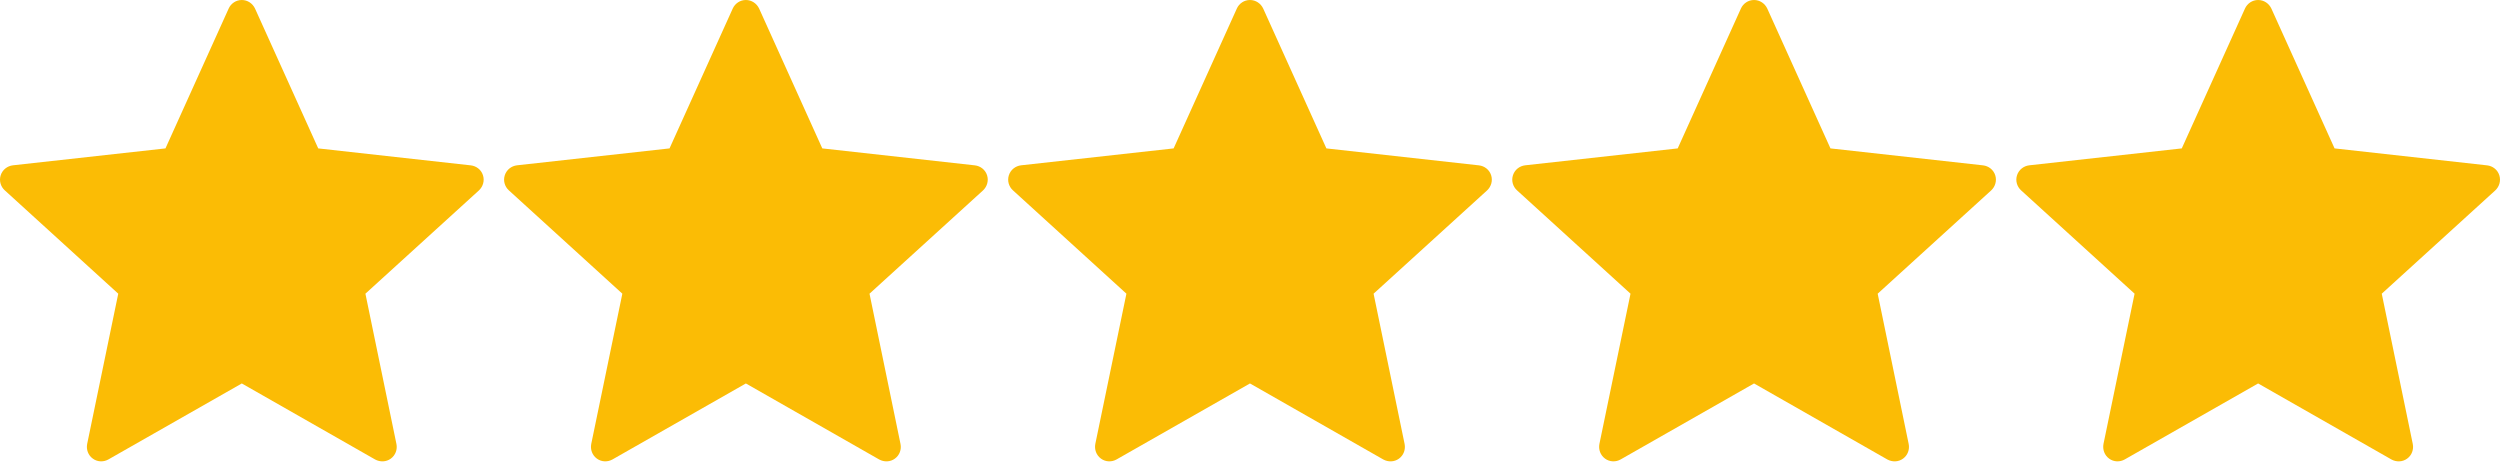
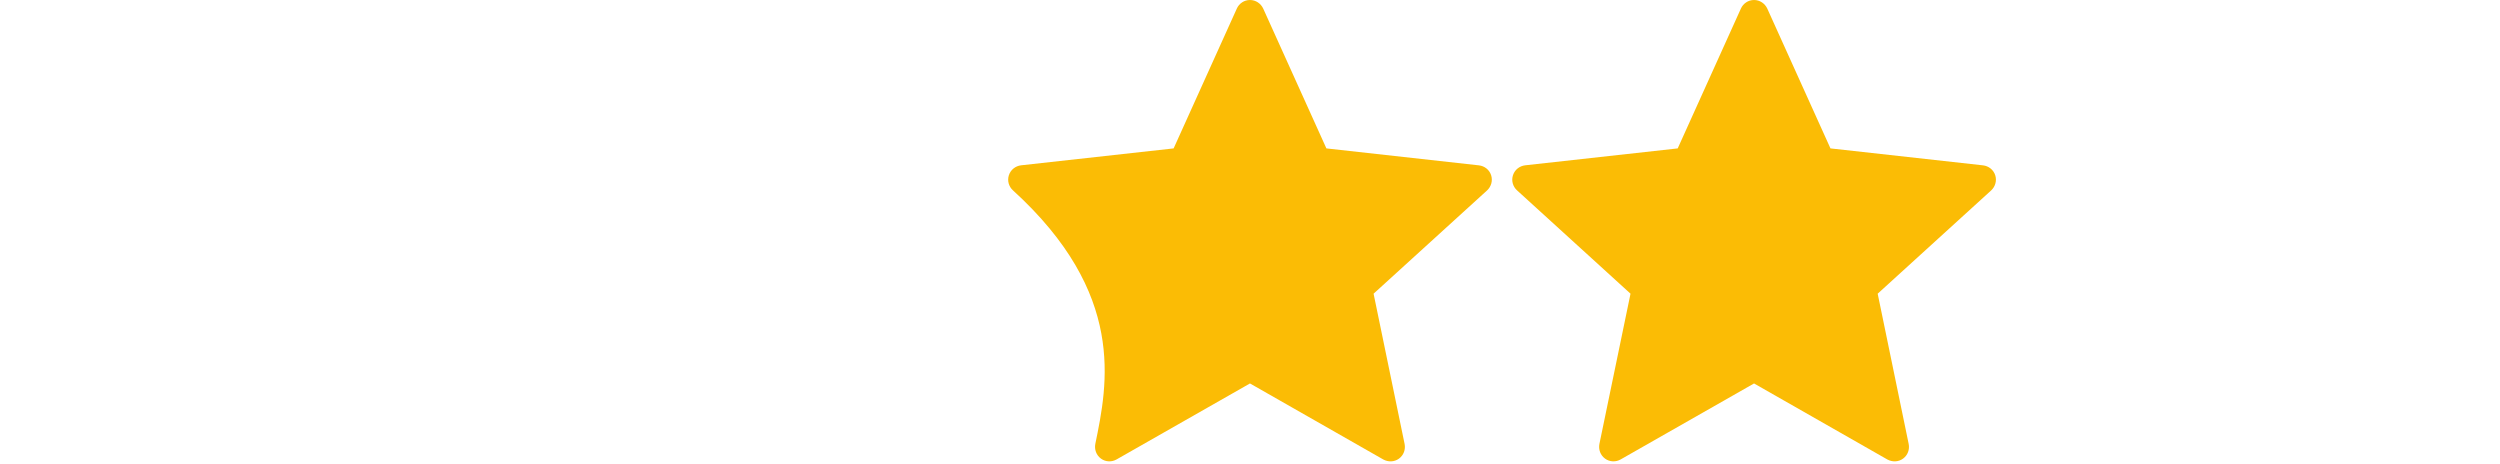
<svg xmlns="http://www.w3.org/2000/svg" width="97" height="18" viewBox="0 0 97 18" fill="none">
-   <path d="M84.653 5.758C84.653 5.758 81.103 6.151 78.734 6.414C78.521 6.44 78.332 6.582 78.261 6.799C78.19 7.016 78.261 7.242 78.418 7.385C80.178 8.99 82.822 11.395 82.822 11.395C82.82 11.395 82.096 14.893 81.615 17.226C81.575 17.438 81.651 17.661 81.835 17.795C82.019 17.929 82.254 17.931 82.44 17.826C84.512 16.649 87.615 14.878 87.615 14.878C87.615 14.878 90.72 16.649 92.789 17.828C92.977 17.931 93.213 17.929 93.397 17.795C93.581 17.661 93.657 17.438 93.616 17.228C93.135 14.893 92.412 11.395 92.412 11.395C92.412 11.395 95.056 8.99 96.816 7.388C96.973 7.241 97.043 7.015 96.973 6.799C96.903 6.583 96.715 6.441 96.501 6.416C94.132 6.151 90.581 5.758 90.581 5.758C90.581 5.758 89.109 2.501 88.128 0.33C88.036 0.136 87.842 0 87.615 0C87.388 0 87.194 0.137 87.106 0.33C86.124 2.501 84.653 5.758 84.653 5.758Z" fill="#FBBC05" />
  <path d="M65.095 5.758C65.095 5.758 61.544 6.151 59.176 6.414C58.962 6.44 58.773 6.582 58.703 6.799C58.632 7.016 58.703 7.242 58.86 7.385C60.62 8.99 63.264 11.395 63.264 11.395C63.261 11.395 62.538 14.893 62.057 17.226C62.016 17.438 62.093 17.661 62.277 17.795C62.46 17.929 62.696 17.931 62.881 17.826C64.953 16.649 68.057 14.878 68.057 14.878C68.057 14.878 71.162 16.649 73.23 17.828C73.419 17.931 73.655 17.929 73.838 17.795C74.022 17.661 74.099 17.438 74.057 17.228C73.576 14.893 72.854 11.395 72.854 11.395C72.854 11.395 75.498 8.99 77.257 7.388C77.415 7.241 77.484 7.015 77.415 6.799C77.345 6.583 77.156 6.441 76.943 6.416C74.574 6.151 71.022 5.758 71.022 5.758C71.022 5.758 69.55 2.501 68.569 0.33C68.477 0.136 68.284 0 68.057 0C67.83 0 67.635 0.137 67.548 0.33C66.566 2.501 65.095 5.758 65.095 5.758Z" fill="#FBBC05" />
-   <path d="M45.537 5.758C45.537 5.758 41.986 6.151 39.617 6.414C39.404 6.44 39.215 6.582 39.144 6.799C39.074 7.016 39.144 7.242 39.302 7.385C41.061 8.99 43.705 11.395 43.705 11.395C43.703 11.395 42.979 14.893 42.498 17.226C42.458 17.438 42.534 17.661 42.719 17.795C42.902 17.929 43.138 17.931 43.323 17.826C45.395 16.649 48.499 14.878 48.499 14.878C48.499 14.878 51.603 16.649 53.672 17.828C53.861 17.931 54.096 17.929 54.28 17.795C54.464 17.661 54.54 17.438 54.499 17.228C54.018 14.893 53.295 11.395 53.295 11.395C53.295 11.395 55.939 8.99 57.699 7.388C57.856 7.241 57.926 7.015 57.856 6.799C57.786 6.583 57.598 6.441 57.384 6.416C55.016 6.151 51.464 5.758 51.464 5.758C51.464 5.758 49.992 2.501 49.011 0.33C48.919 0.136 48.725 0 48.499 0C48.272 0 48.077 0.137 47.99 0.33C47.008 2.501 45.537 5.758 45.537 5.758Z" fill="#FBBC05" />
-   <path d="M25.978 5.758C25.978 5.758 22.428 6.151 20.059 6.414C19.845 6.44 19.657 6.582 19.586 6.799C19.515 7.016 19.586 7.242 19.743 7.385C21.503 8.99 24.147 11.395 24.147 11.395C24.145 11.395 23.421 14.893 22.94 17.226C22.899 17.438 22.976 17.661 23.16 17.795C23.343 17.929 23.579 17.931 23.765 17.826C25.837 16.649 28.94 14.878 28.94 14.878C28.94 14.878 32.045 16.649 34.113 17.828C34.302 17.931 34.538 17.929 34.721 17.795C34.906 17.661 34.982 17.438 34.94 17.228C34.459 14.893 33.737 11.395 33.737 11.395C33.737 11.395 36.381 8.99 38.141 7.388C38.298 7.241 38.367 7.015 38.298 6.799C38.228 6.583 38.039 6.441 37.826 6.416C35.457 6.151 31.905 5.758 31.905 5.758C31.905 5.758 30.433 2.501 29.453 0.33C29.36 0.136 29.167 0 28.94 0C28.713 0 28.519 0.137 28.431 0.33C27.449 2.501 25.978 5.758 25.978 5.758Z" fill="#FBBC05" />
-   <path d="M6.42 5.758C6.42 5.758 2.869 6.151 0.501 6.414C0.287 6.44 0.098 6.582 0.027 6.799C-0.043 7.016 0.027 7.242 0.185 7.385C1.944 8.99 4.588 11.395 4.588 11.395C4.586 11.395 3.862 14.893 3.382 17.226C3.341 17.438 3.417 17.661 3.602 17.795C3.785 17.929 4.021 17.931 4.206 17.826C6.278 16.649 9.382 14.878 9.382 14.878C9.382 14.878 12.486 16.649 14.555 17.828C14.744 17.931 14.98 17.929 15.163 17.795C15.347 17.661 15.424 17.438 15.382 17.228C14.901 14.893 14.178 11.395 14.178 11.395C14.178 11.395 16.822 8.99 18.582 7.388C18.739 7.241 18.809 7.015 18.739 6.799C18.67 6.583 18.481 6.441 18.267 6.416C15.899 6.151 12.347 5.758 12.347 5.758C12.347 5.758 10.875 2.501 9.894 0.33C9.802 0.136 9.609 0 9.382 0C9.155 0 8.96 0.137 8.873 0.33C7.891 2.501 6.42 5.758 6.42 5.758Z" fill="#FBBC05" />
+   <path d="M45.537 5.758C45.537 5.758 41.986 6.151 39.617 6.414C39.404 6.44 39.215 6.582 39.144 6.799C39.074 7.016 39.144 7.242 39.302 7.385C43.703 11.395 42.979 14.893 42.498 17.226C42.458 17.438 42.534 17.661 42.719 17.795C42.902 17.929 43.138 17.931 43.323 17.826C45.395 16.649 48.499 14.878 48.499 14.878C48.499 14.878 51.603 16.649 53.672 17.828C53.861 17.931 54.096 17.929 54.28 17.795C54.464 17.661 54.54 17.438 54.499 17.228C54.018 14.893 53.295 11.395 53.295 11.395C53.295 11.395 55.939 8.99 57.699 7.388C57.856 7.241 57.926 7.015 57.856 6.799C57.786 6.583 57.598 6.441 57.384 6.416C55.016 6.151 51.464 5.758 51.464 5.758C51.464 5.758 49.992 2.501 49.011 0.33C48.919 0.136 48.725 0 48.499 0C48.272 0 48.077 0.137 47.99 0.33C47.008 2.501 45.537 5.758 45.537 5.758Z" fill="#FBBC05" />
</svg>